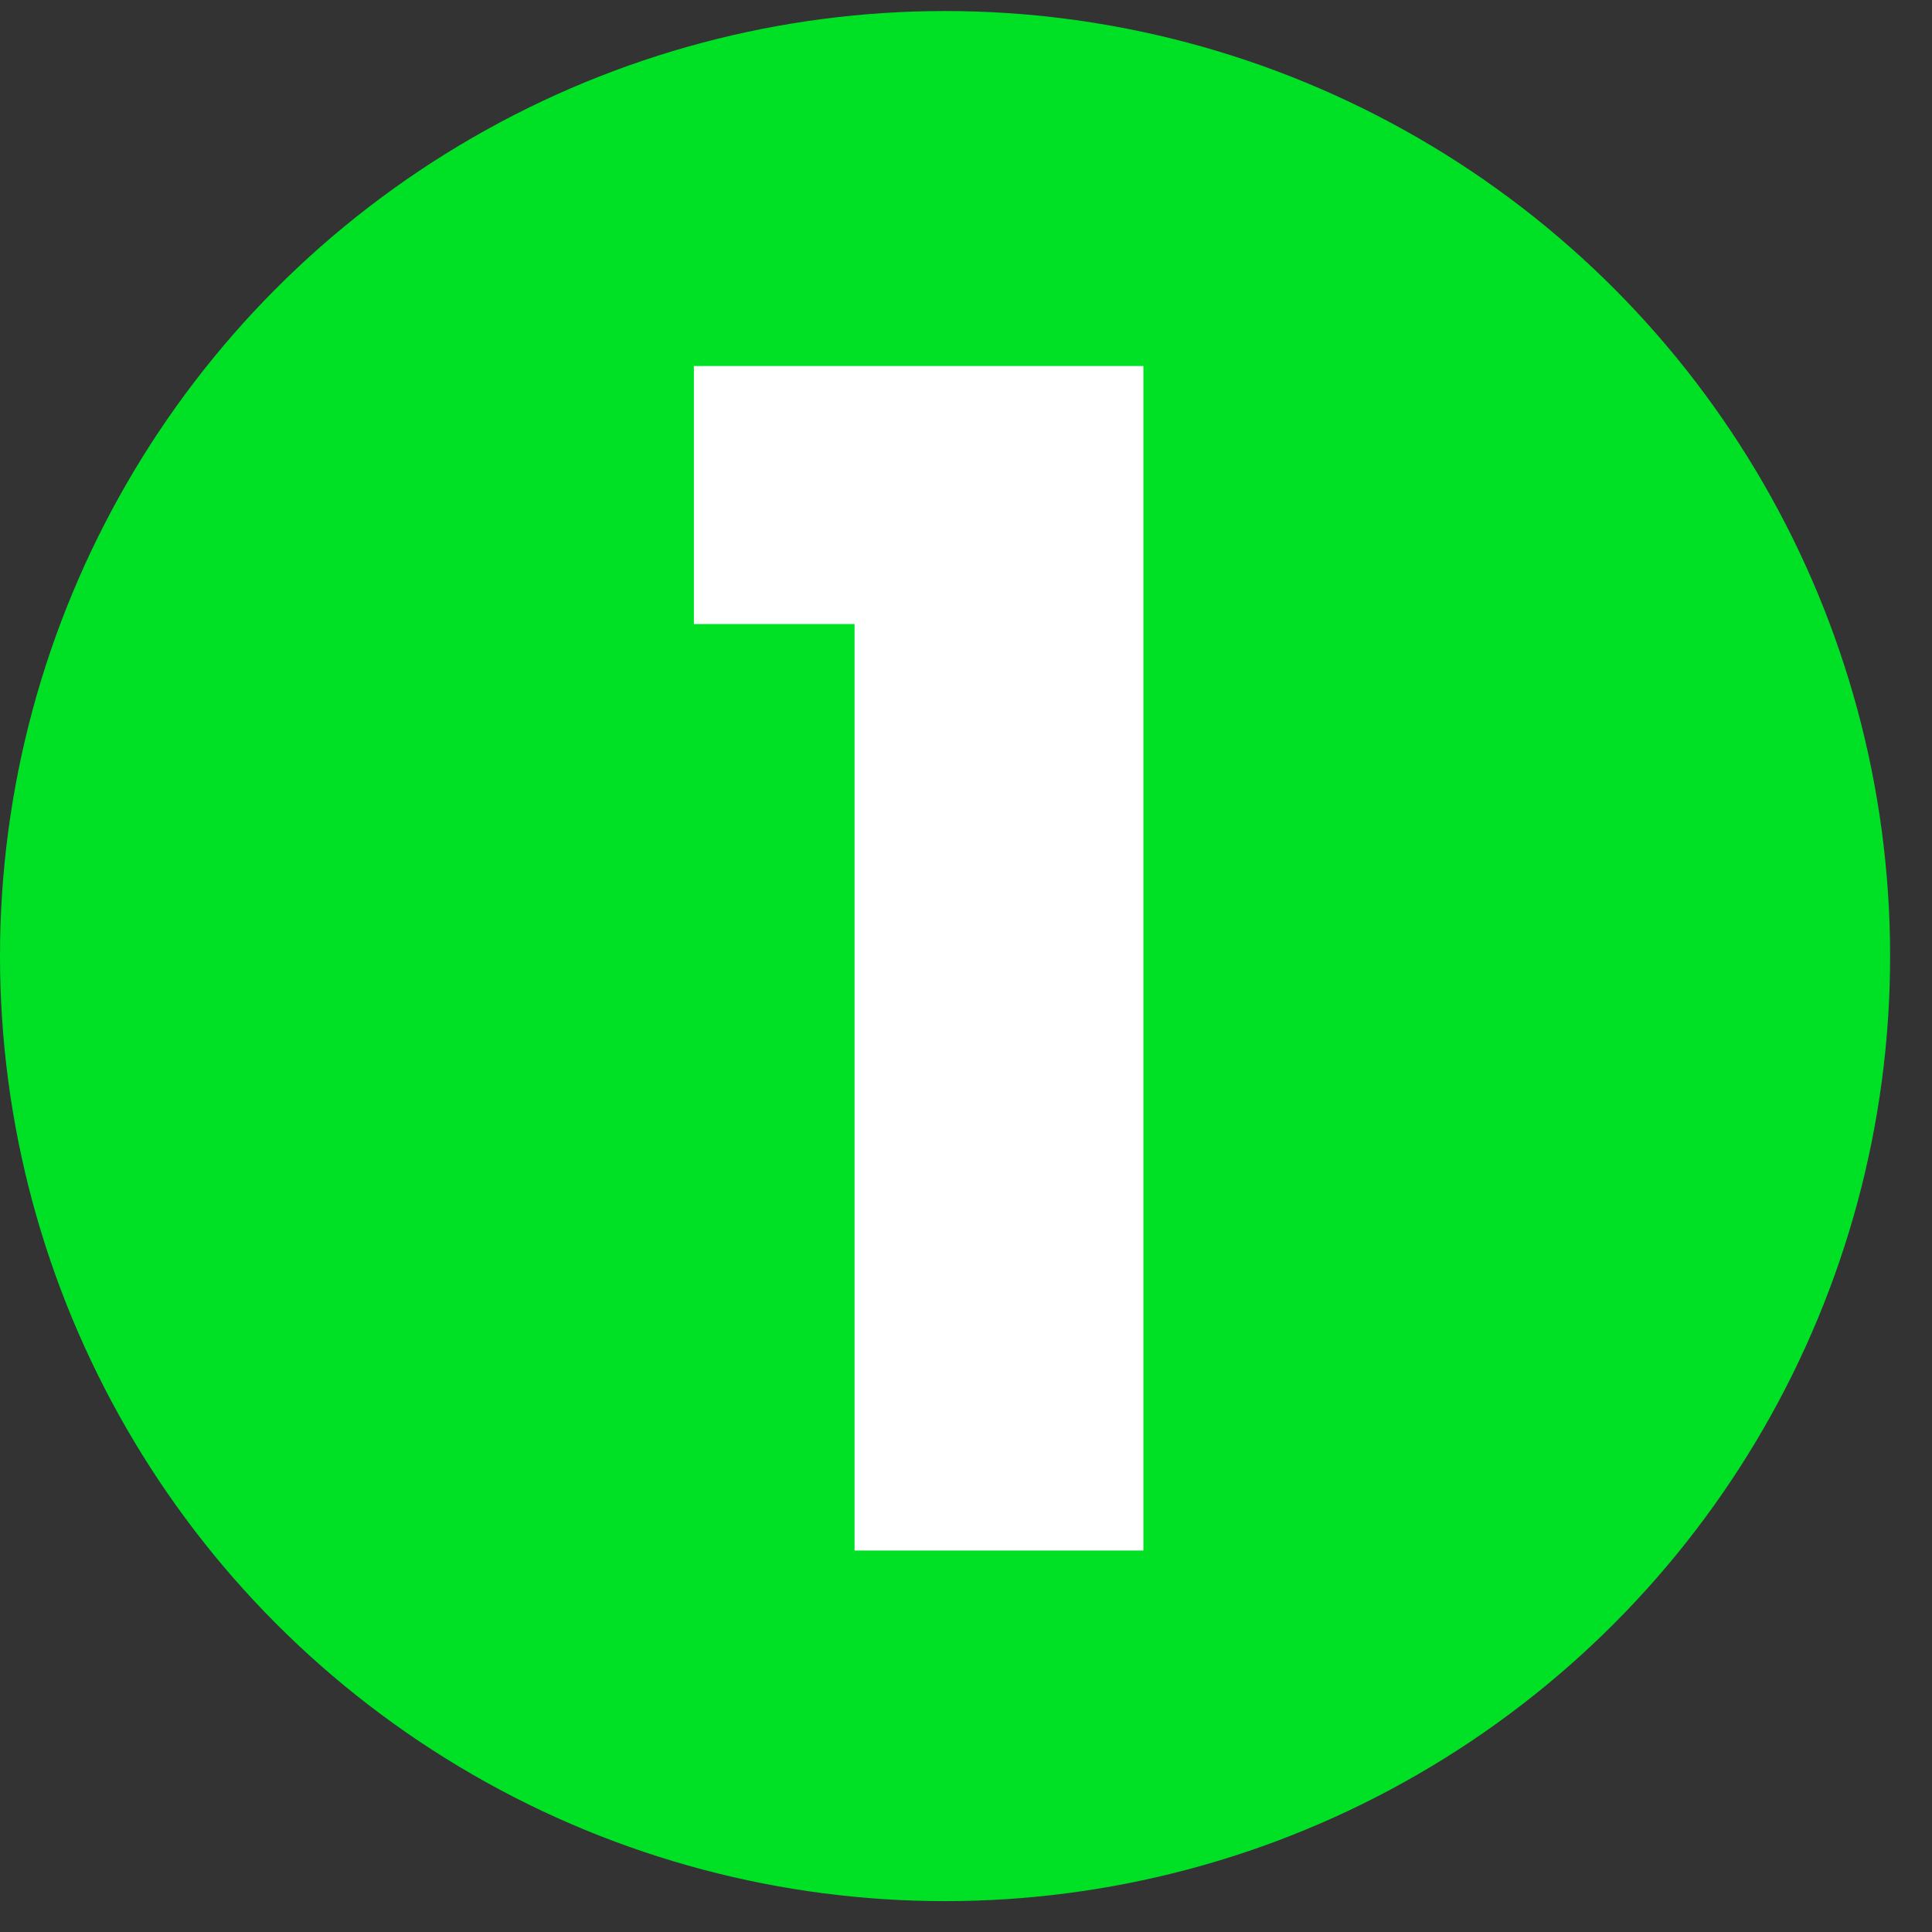
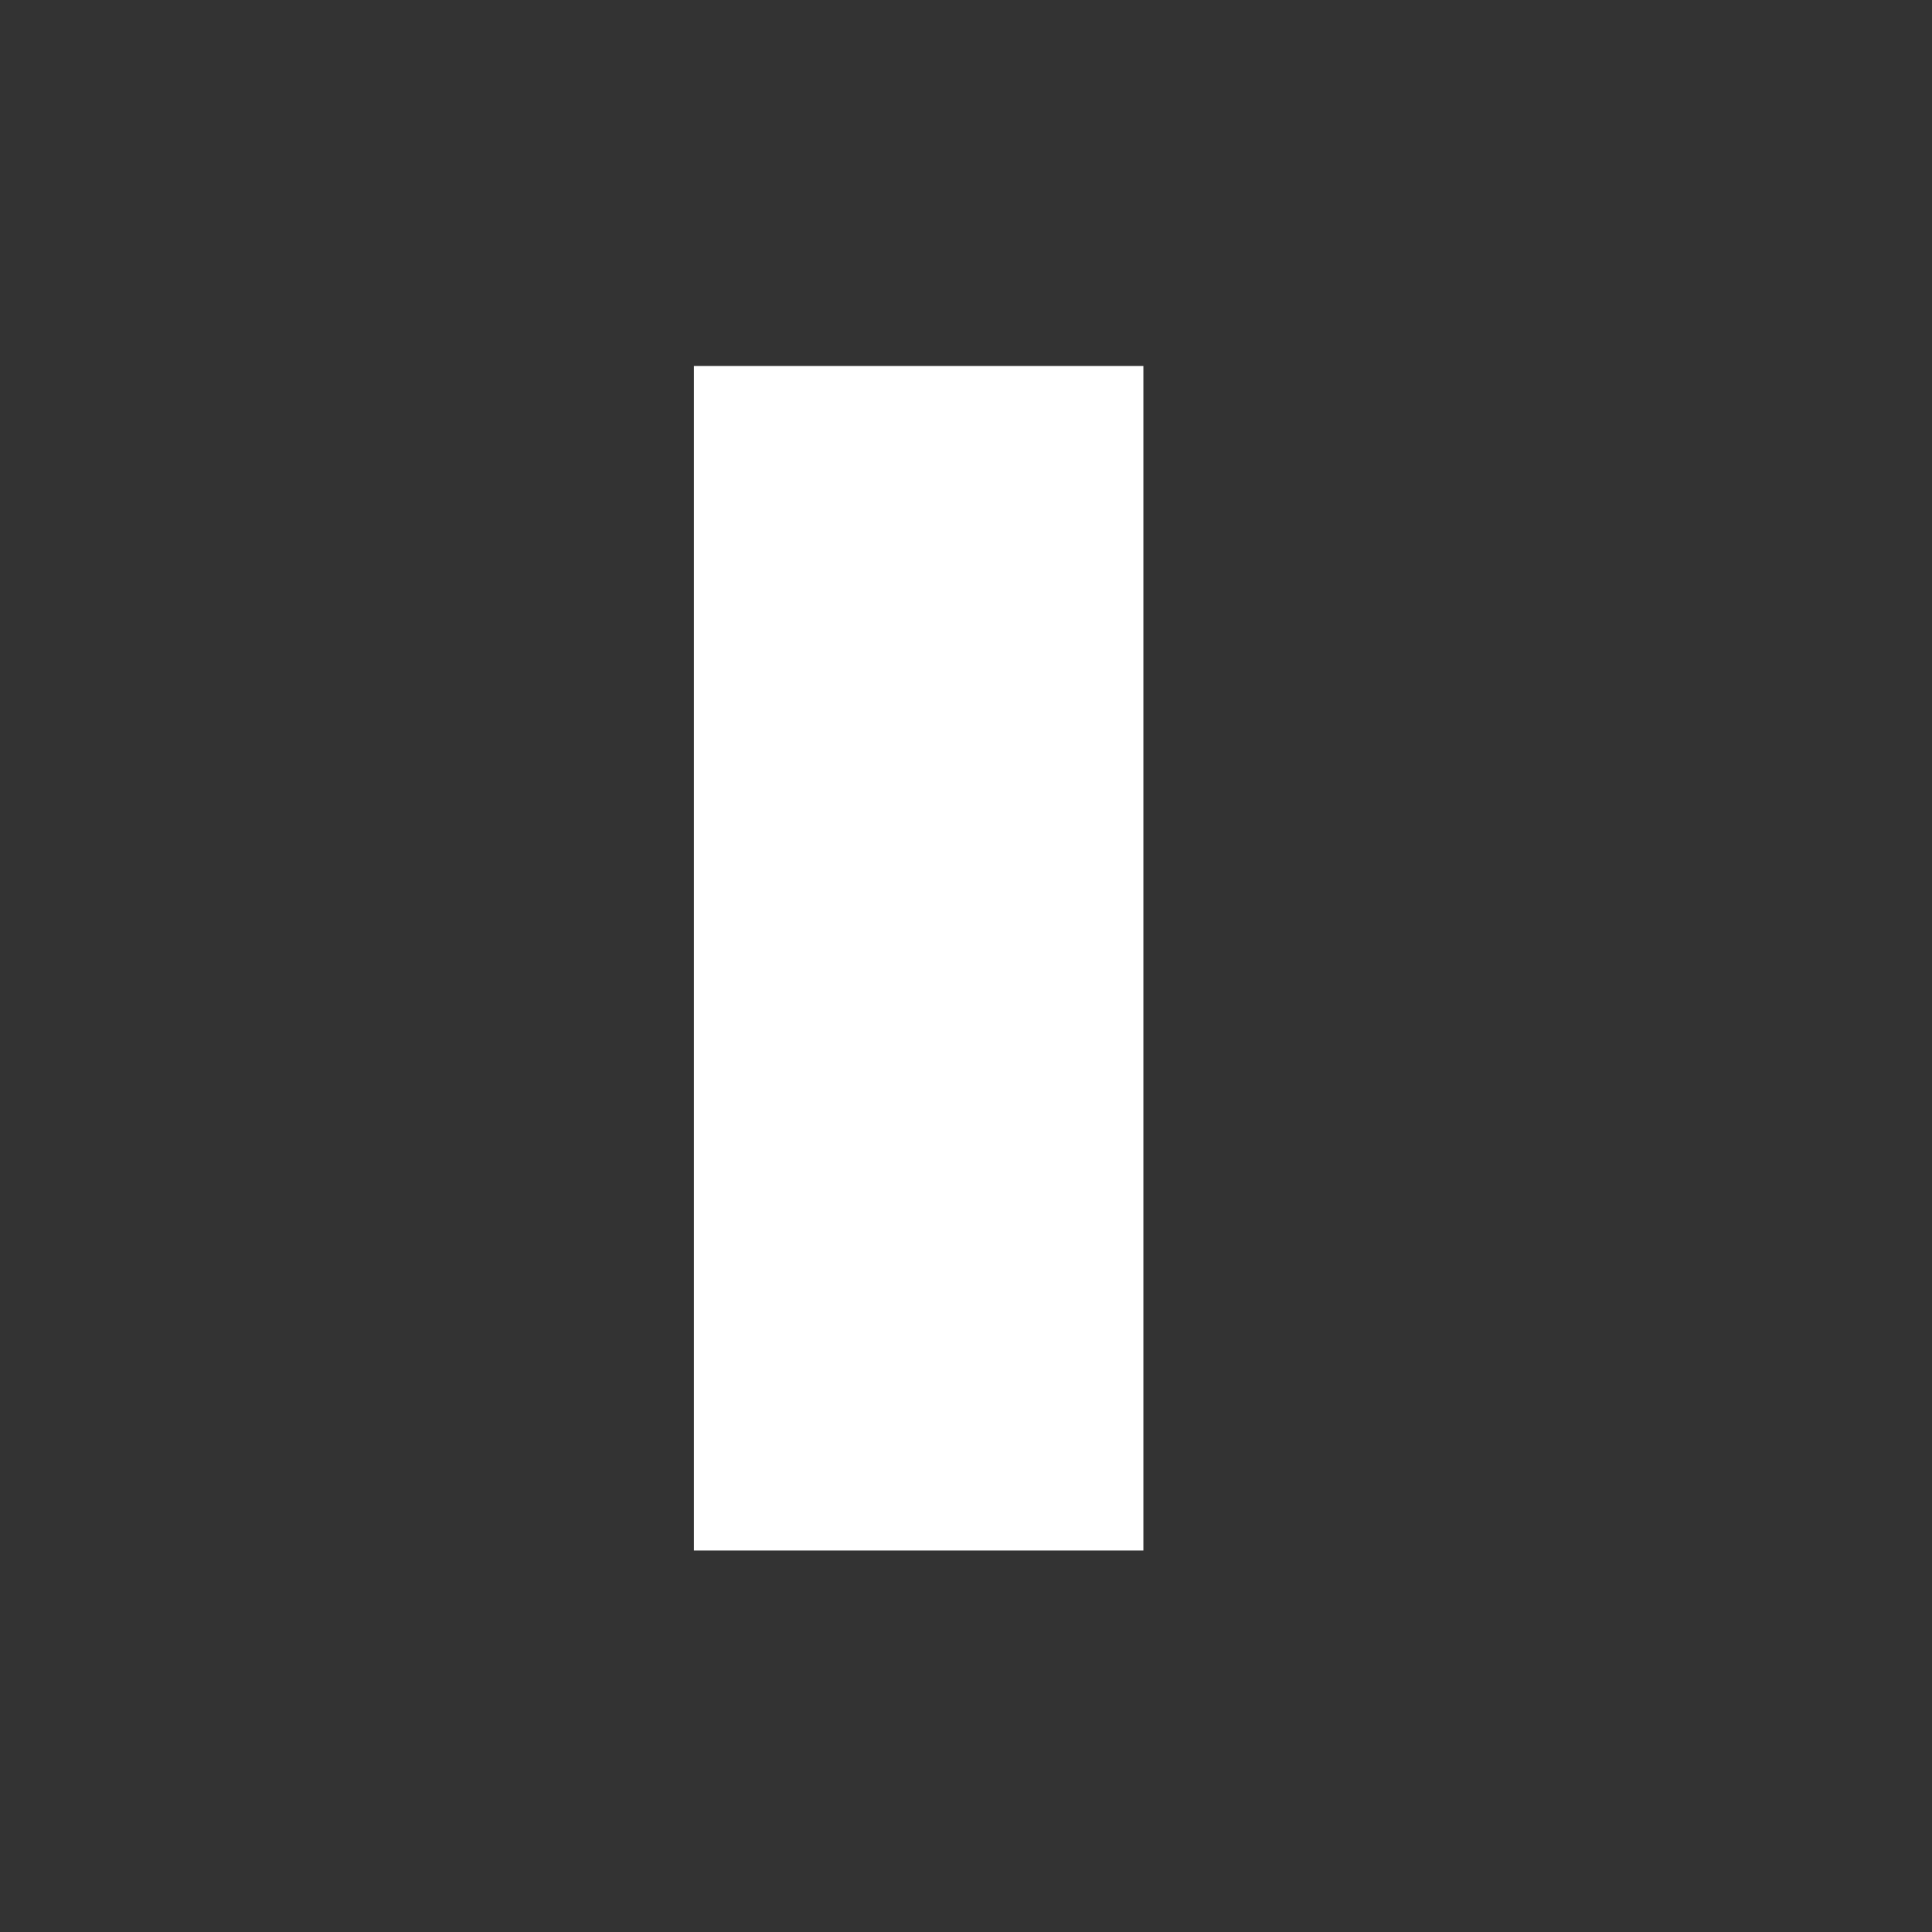
<svg xmlns="http://www.w3.org/2000/svg" width="38" height="38" viewBox="0 0 38 38" fill="none">
  <rect x="0" y="0" width="38" height="38" fill="#333333" stroke="none" />
-   <circle cx="18.588" cy="18.805" r="18.588" fill="#00E126" />
-   <path d="M13.648 12.274V7.199H22.489V30.497H16.808V12.274H13.648Z" fill="white" />
+   <path d="M13.648 12.274V7.199H22.489V30.497H16.808H13.648Z" fill="white" />
</svg>